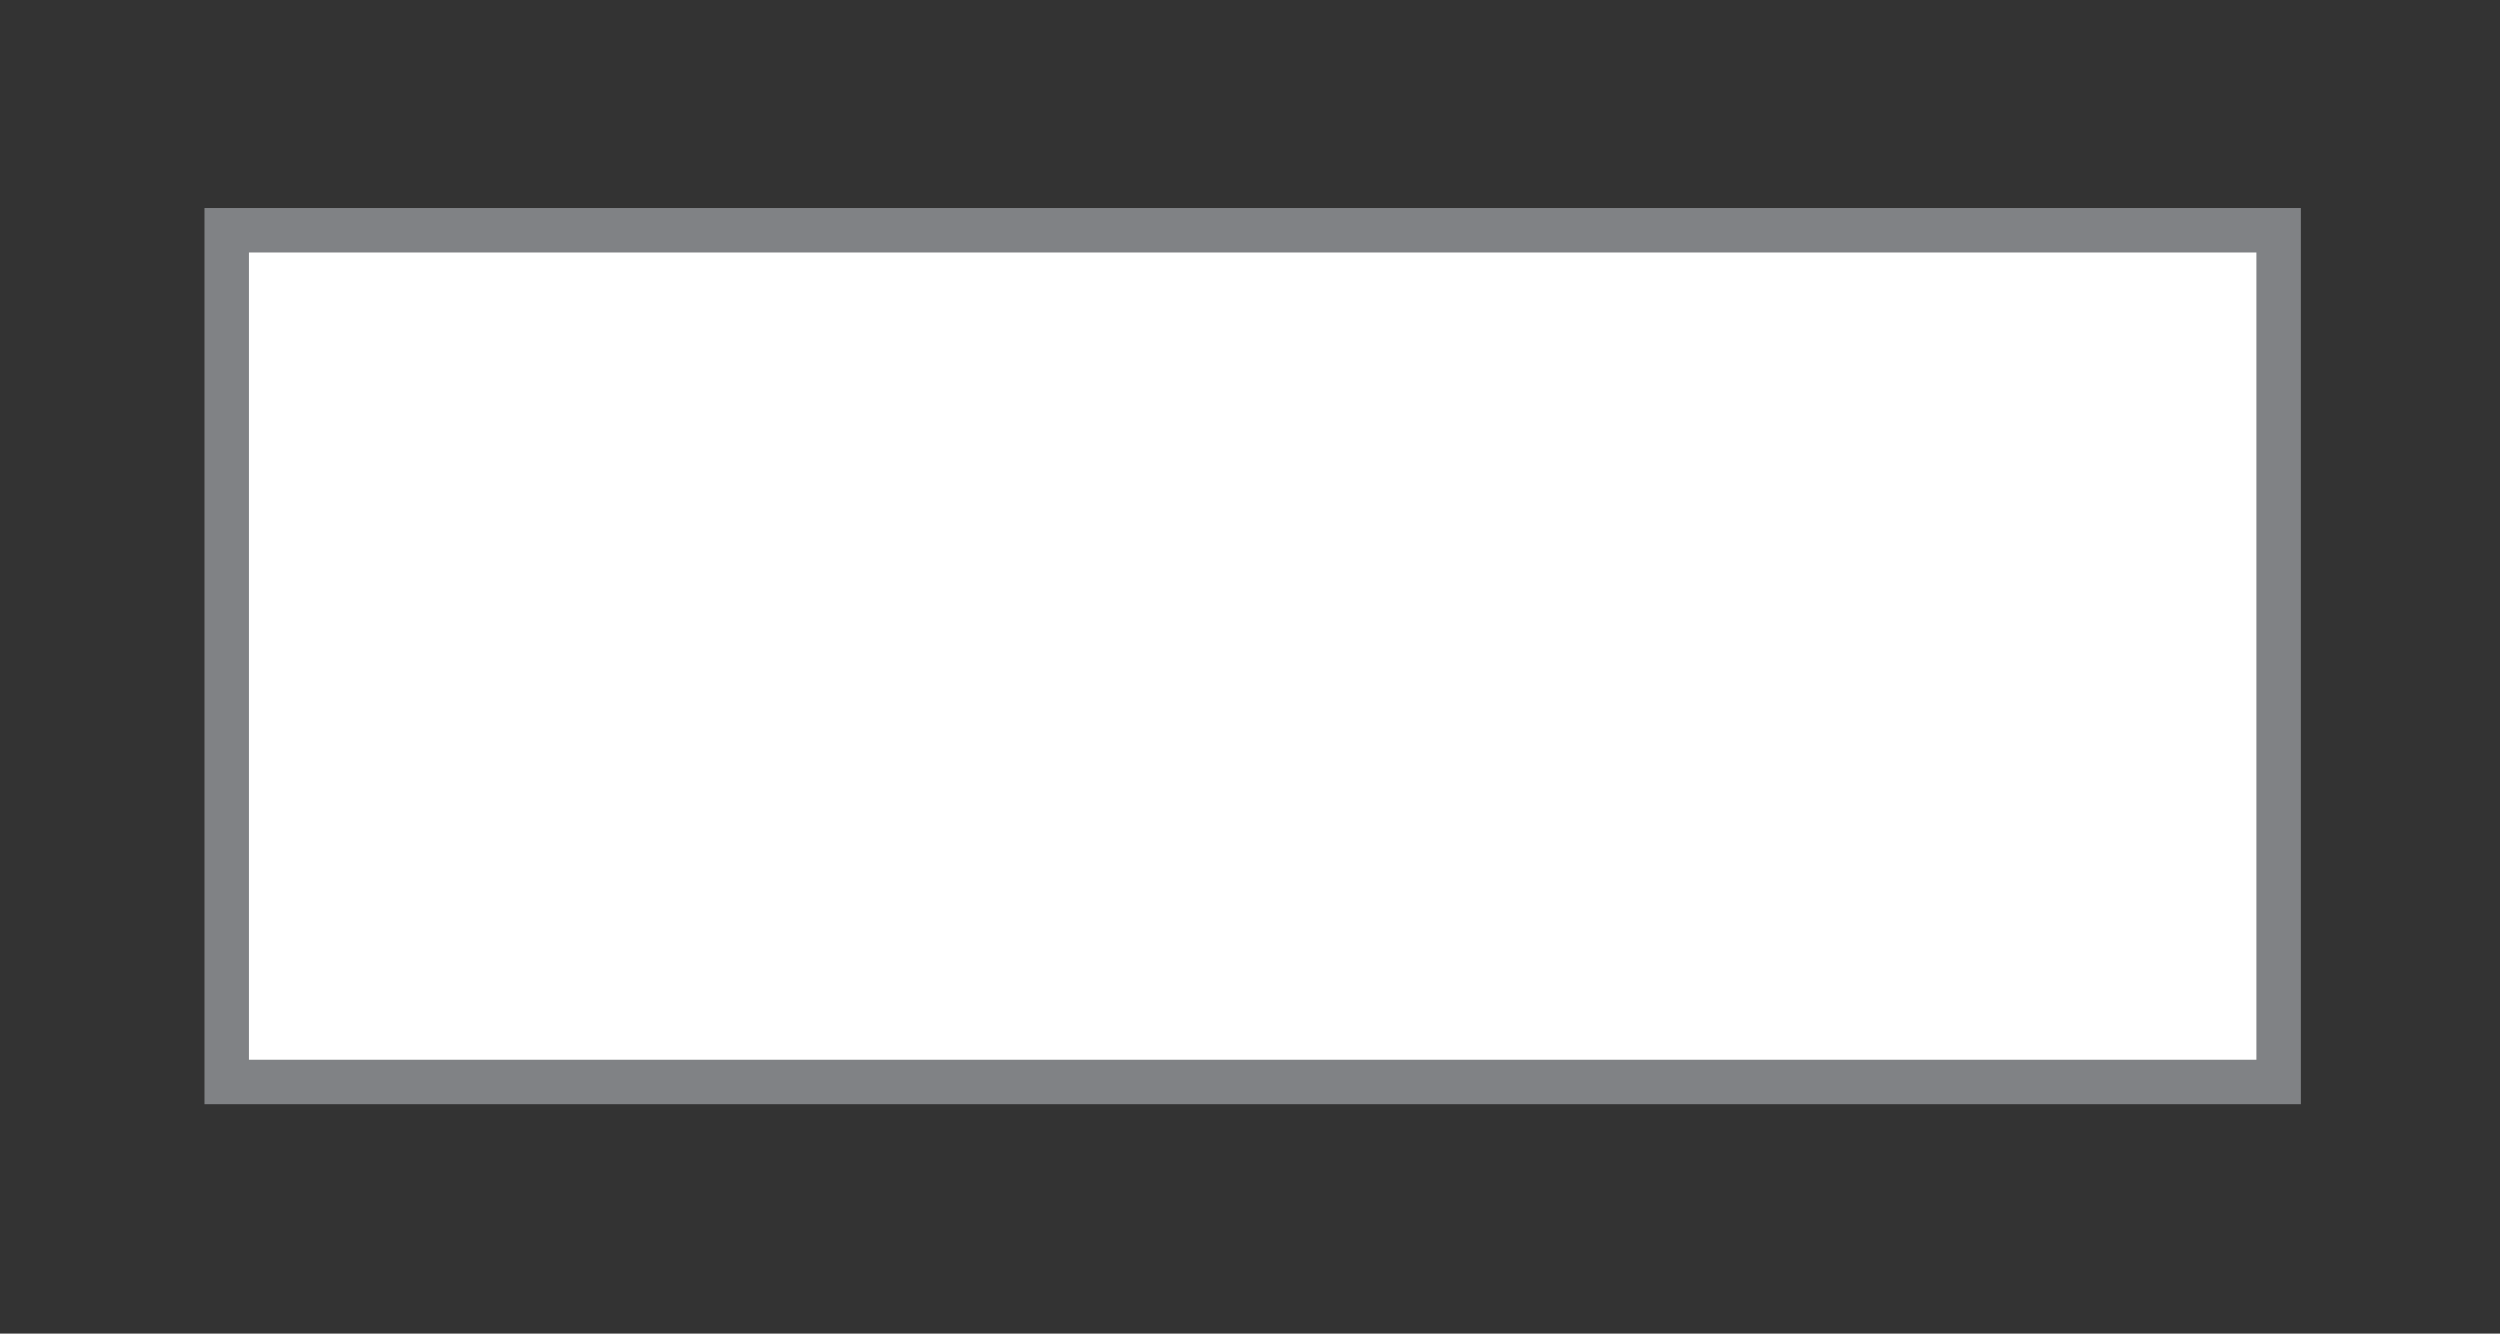
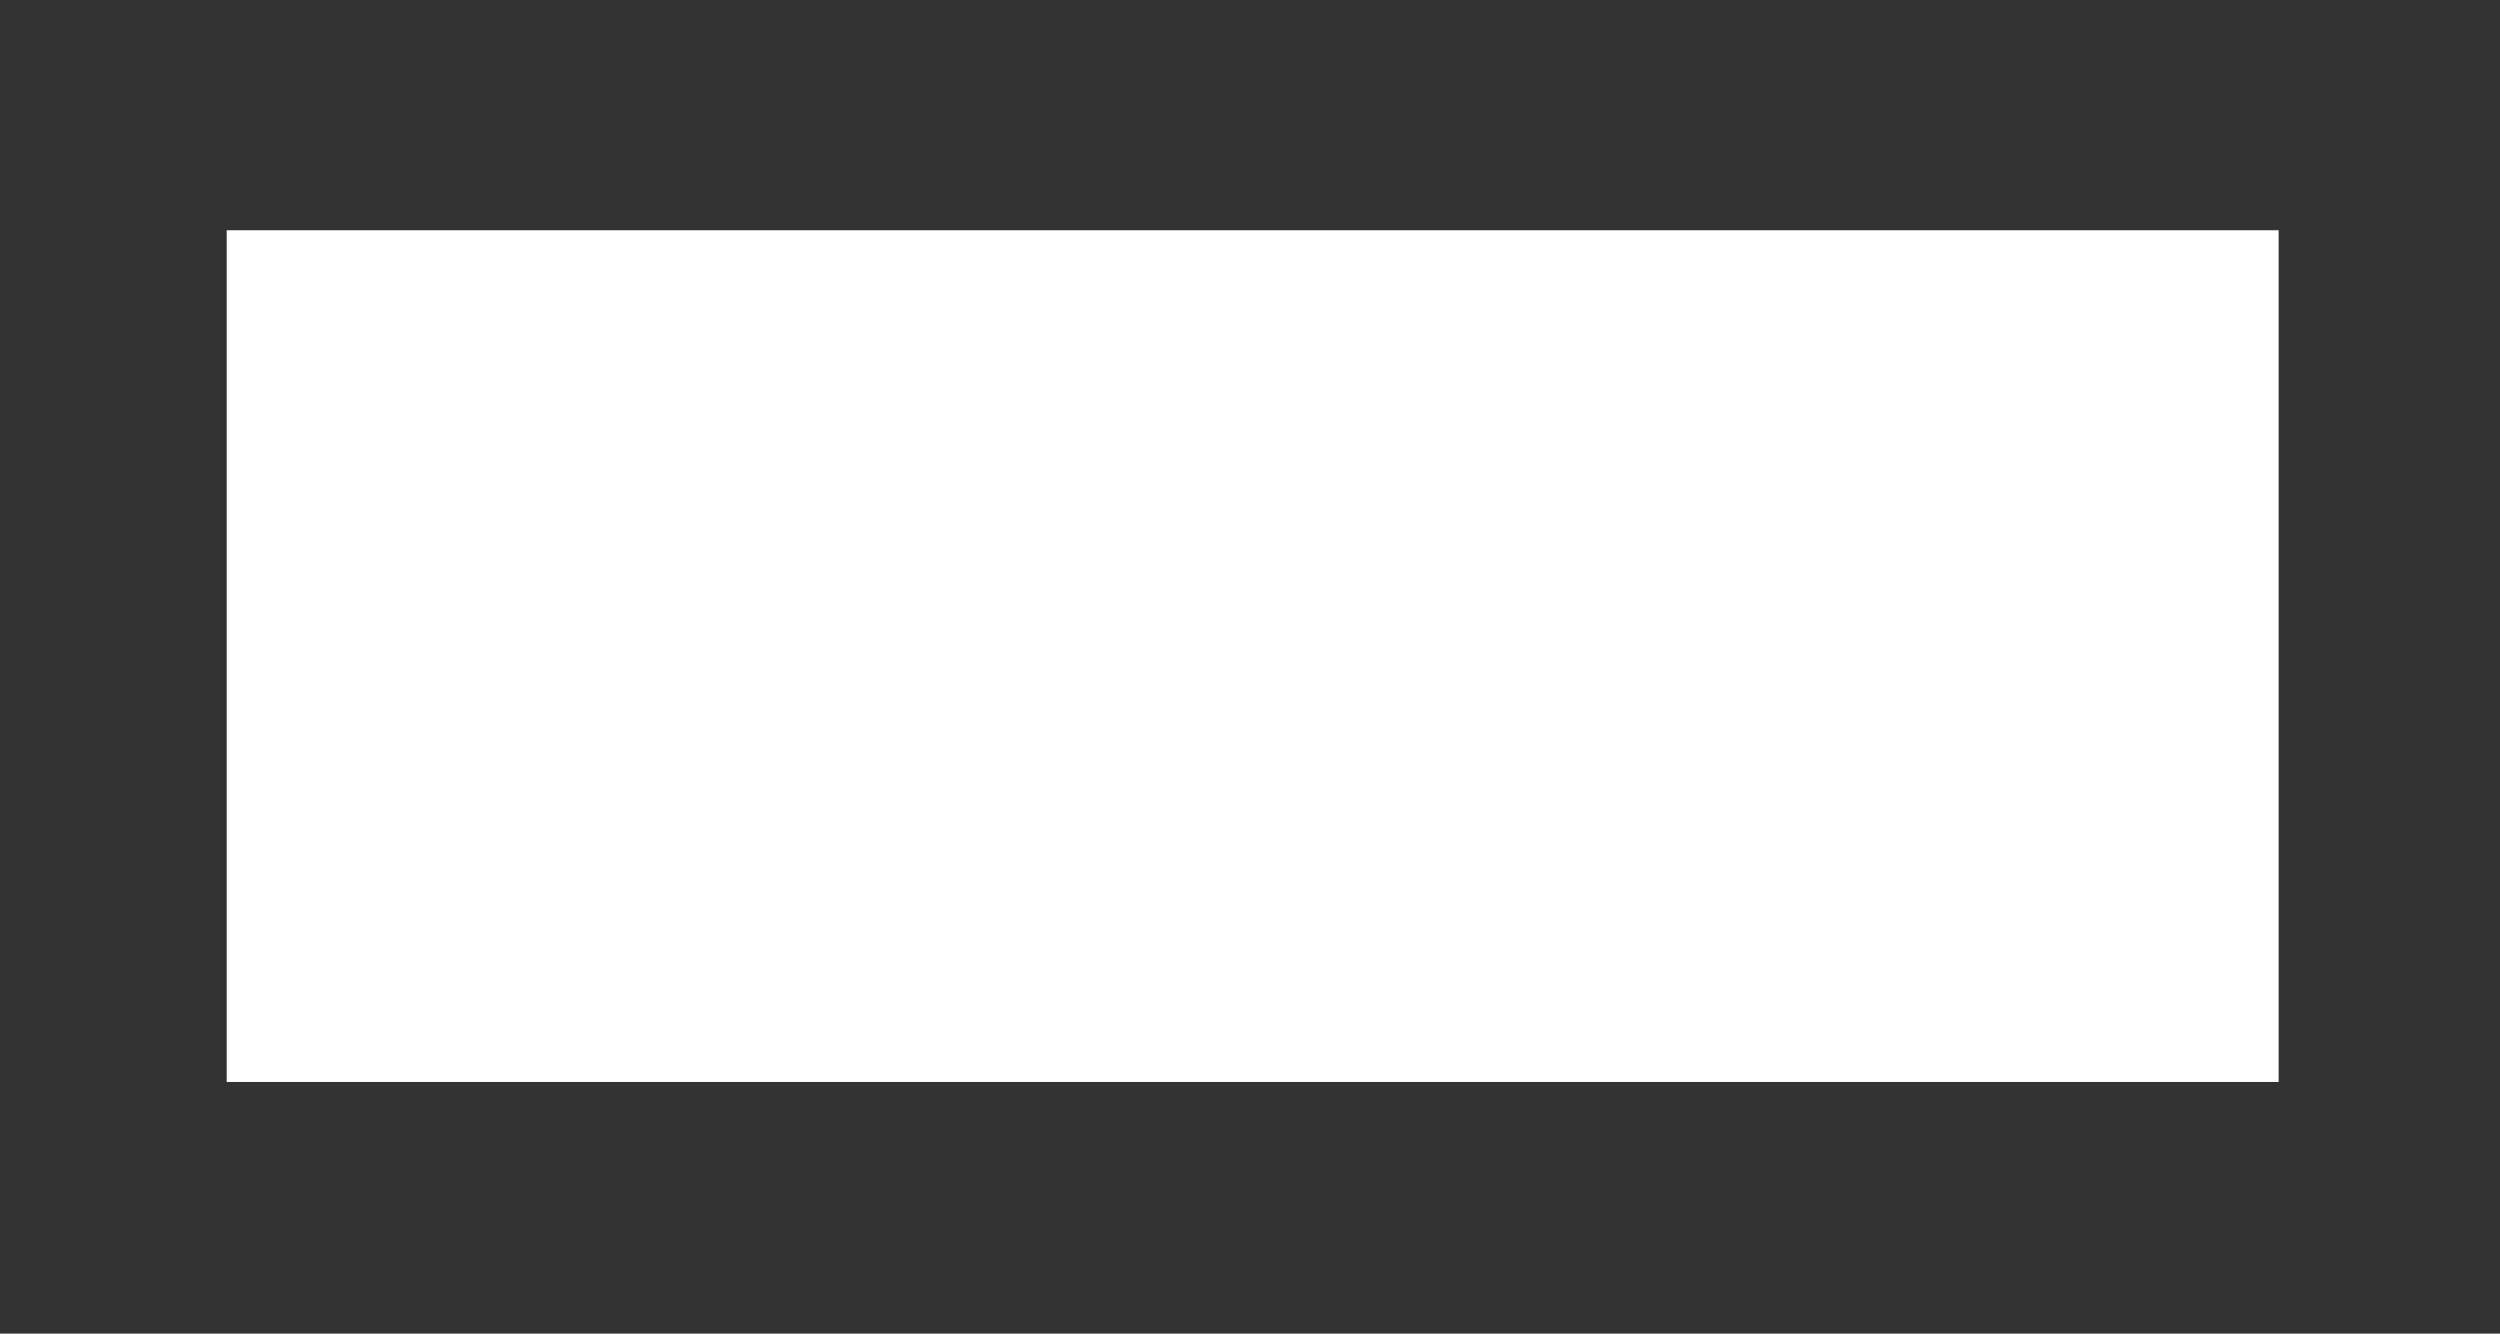
<svg xmlns="http://www.w3.org/2000/svg" id="Layer_1" data-name="Layer 1" viewBox="0 0 56.24 30">
  <rect x="0" y="0" width="56.24" height="30" fill="#333333" stroke="none" />
  <defs>
    <style>.cls-1{fill:#fff;}.cls-2{fill:none;stroke:#808285;}</style>
  </defs>
  <rect class="cls-1" x="5.1" y="5.18" width="46.16" height="19.16" />
-   <rect class="cls-2" x="5.1" y="5.18" width="46.16" height="19.16" />
</svg>